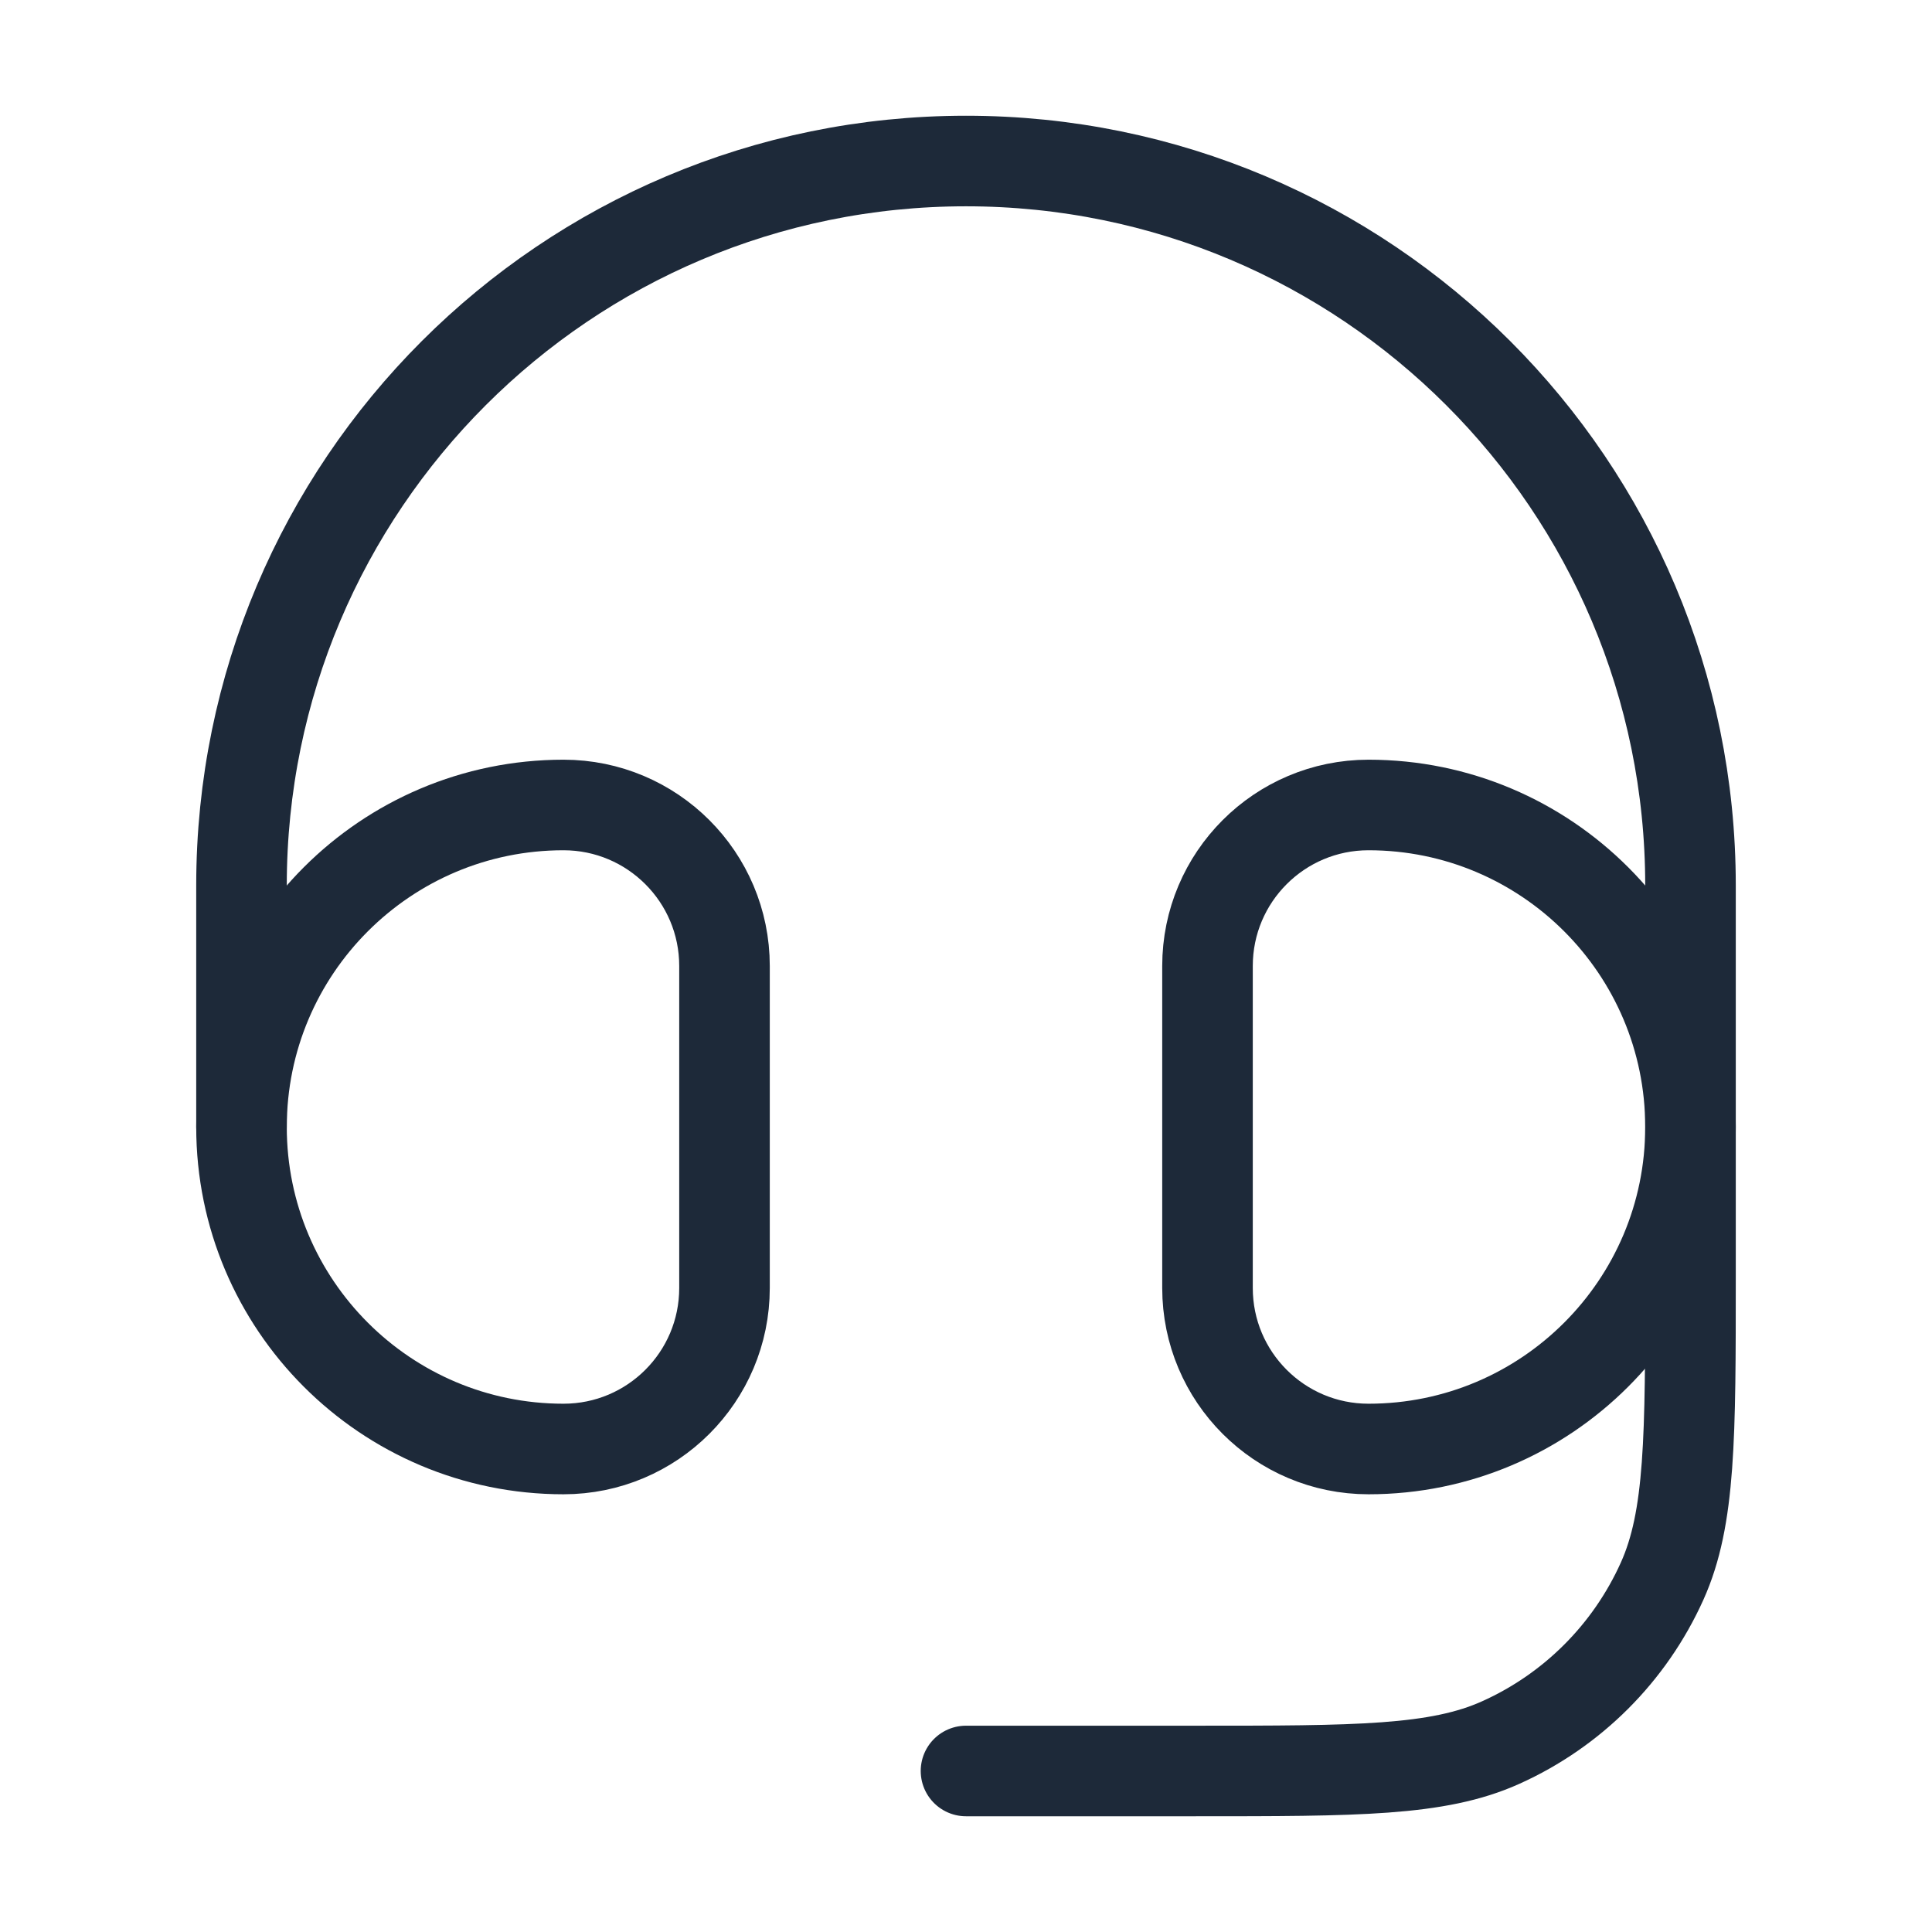
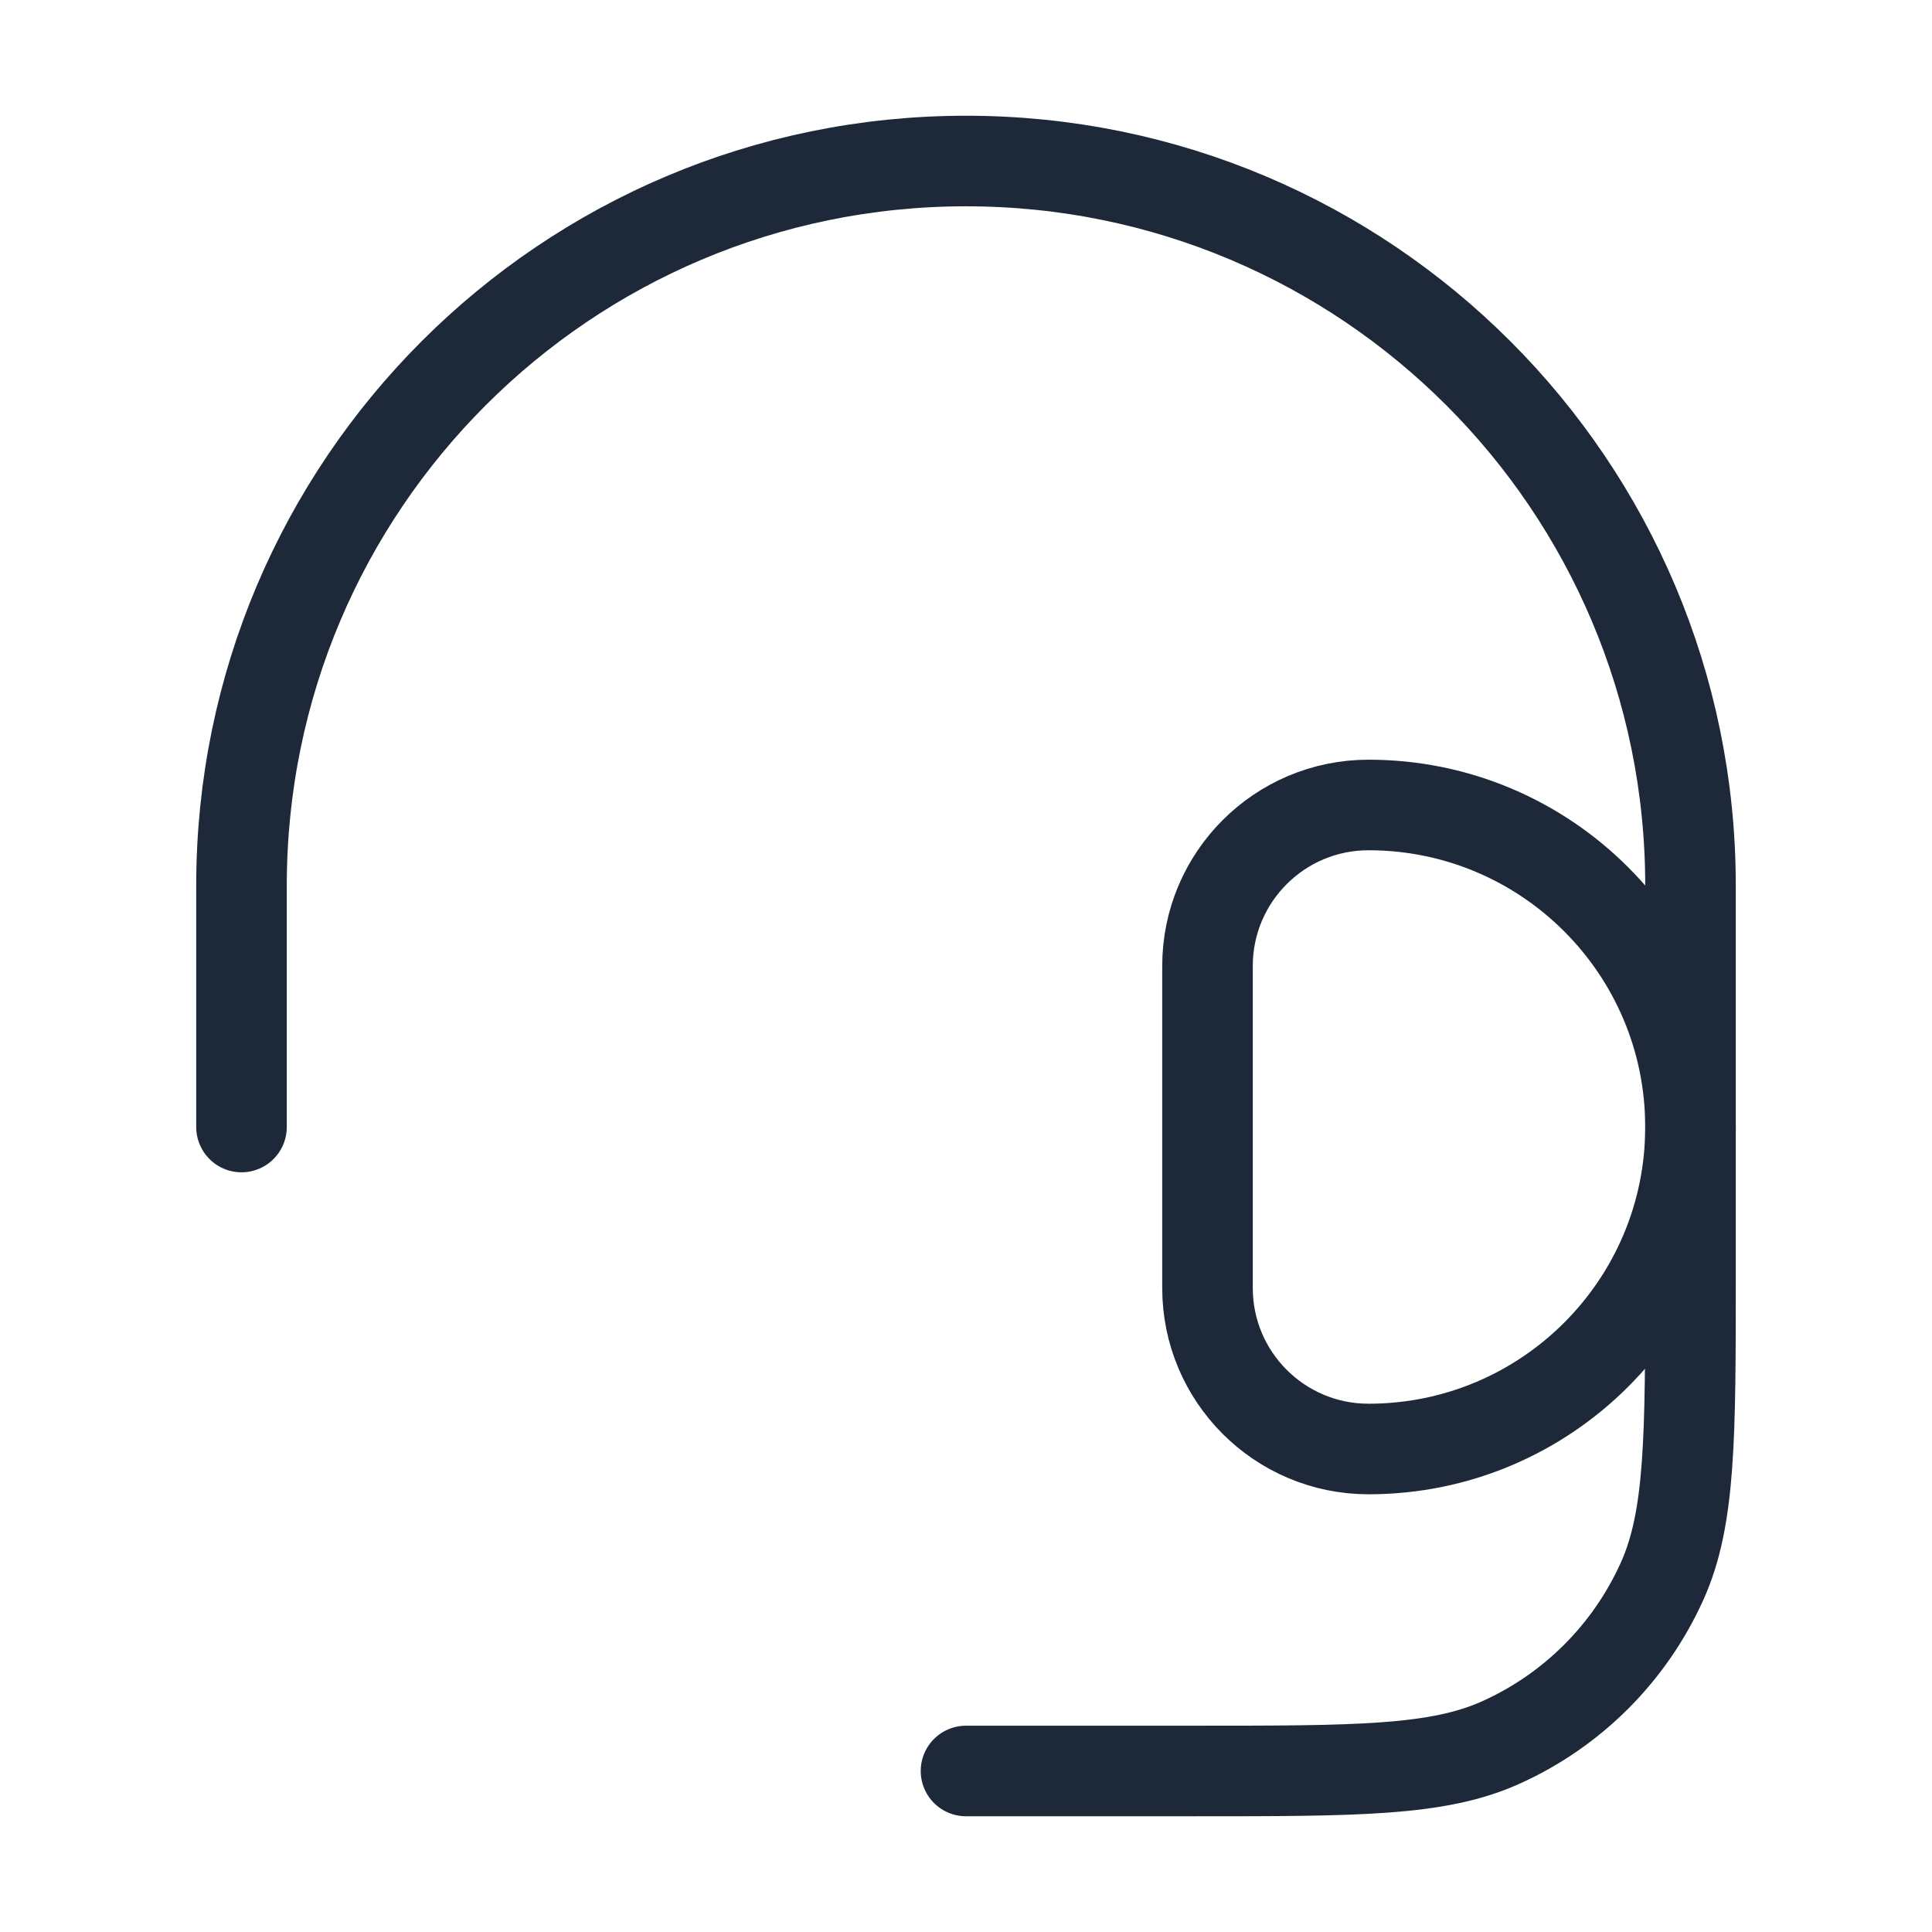
<svg xmlns="http://www.w3.org/2000/svg" width="32" height="32" viewBox="0 0 32 32" fill="none">
  <path d="M20 16C20 14.527 21.194 13.333 22.667 13.333C25.612 13.333 28 15.721 28 18.667C28 21.612 25.612 24 22.667 24C21.194 24 20 22.806 20 21.333V16Z" stroke="#1D2939" stroke-width="1.5" />
-   <path d="M12 16C12 14.527 10.806 13.333 9.333 13.333C6.388 13.333 4 15.721 4 18.667C4 21.612 6.388 24 9.333 24C10.806 24 12 22.806 12 21.333V16Z" stroke="#1D2939" stroke-width="1.5" />
  <path d="M4 18.667V14.667C4 8.039 9.373 2.667 16 2.667C22.627 2.667 28 8.039 28 14.667V21.128C28 23.806 28 25.145 27.53 26.189C26.995 27.377 26.044 28.329 24.855 28.863C23.811 29.333 22.473 29.333 19.795 29.333H16" stroke="#1D2939" stroke-width="1.5" stroke-linecap="round" stroke-linejoin="round" />
</svg>